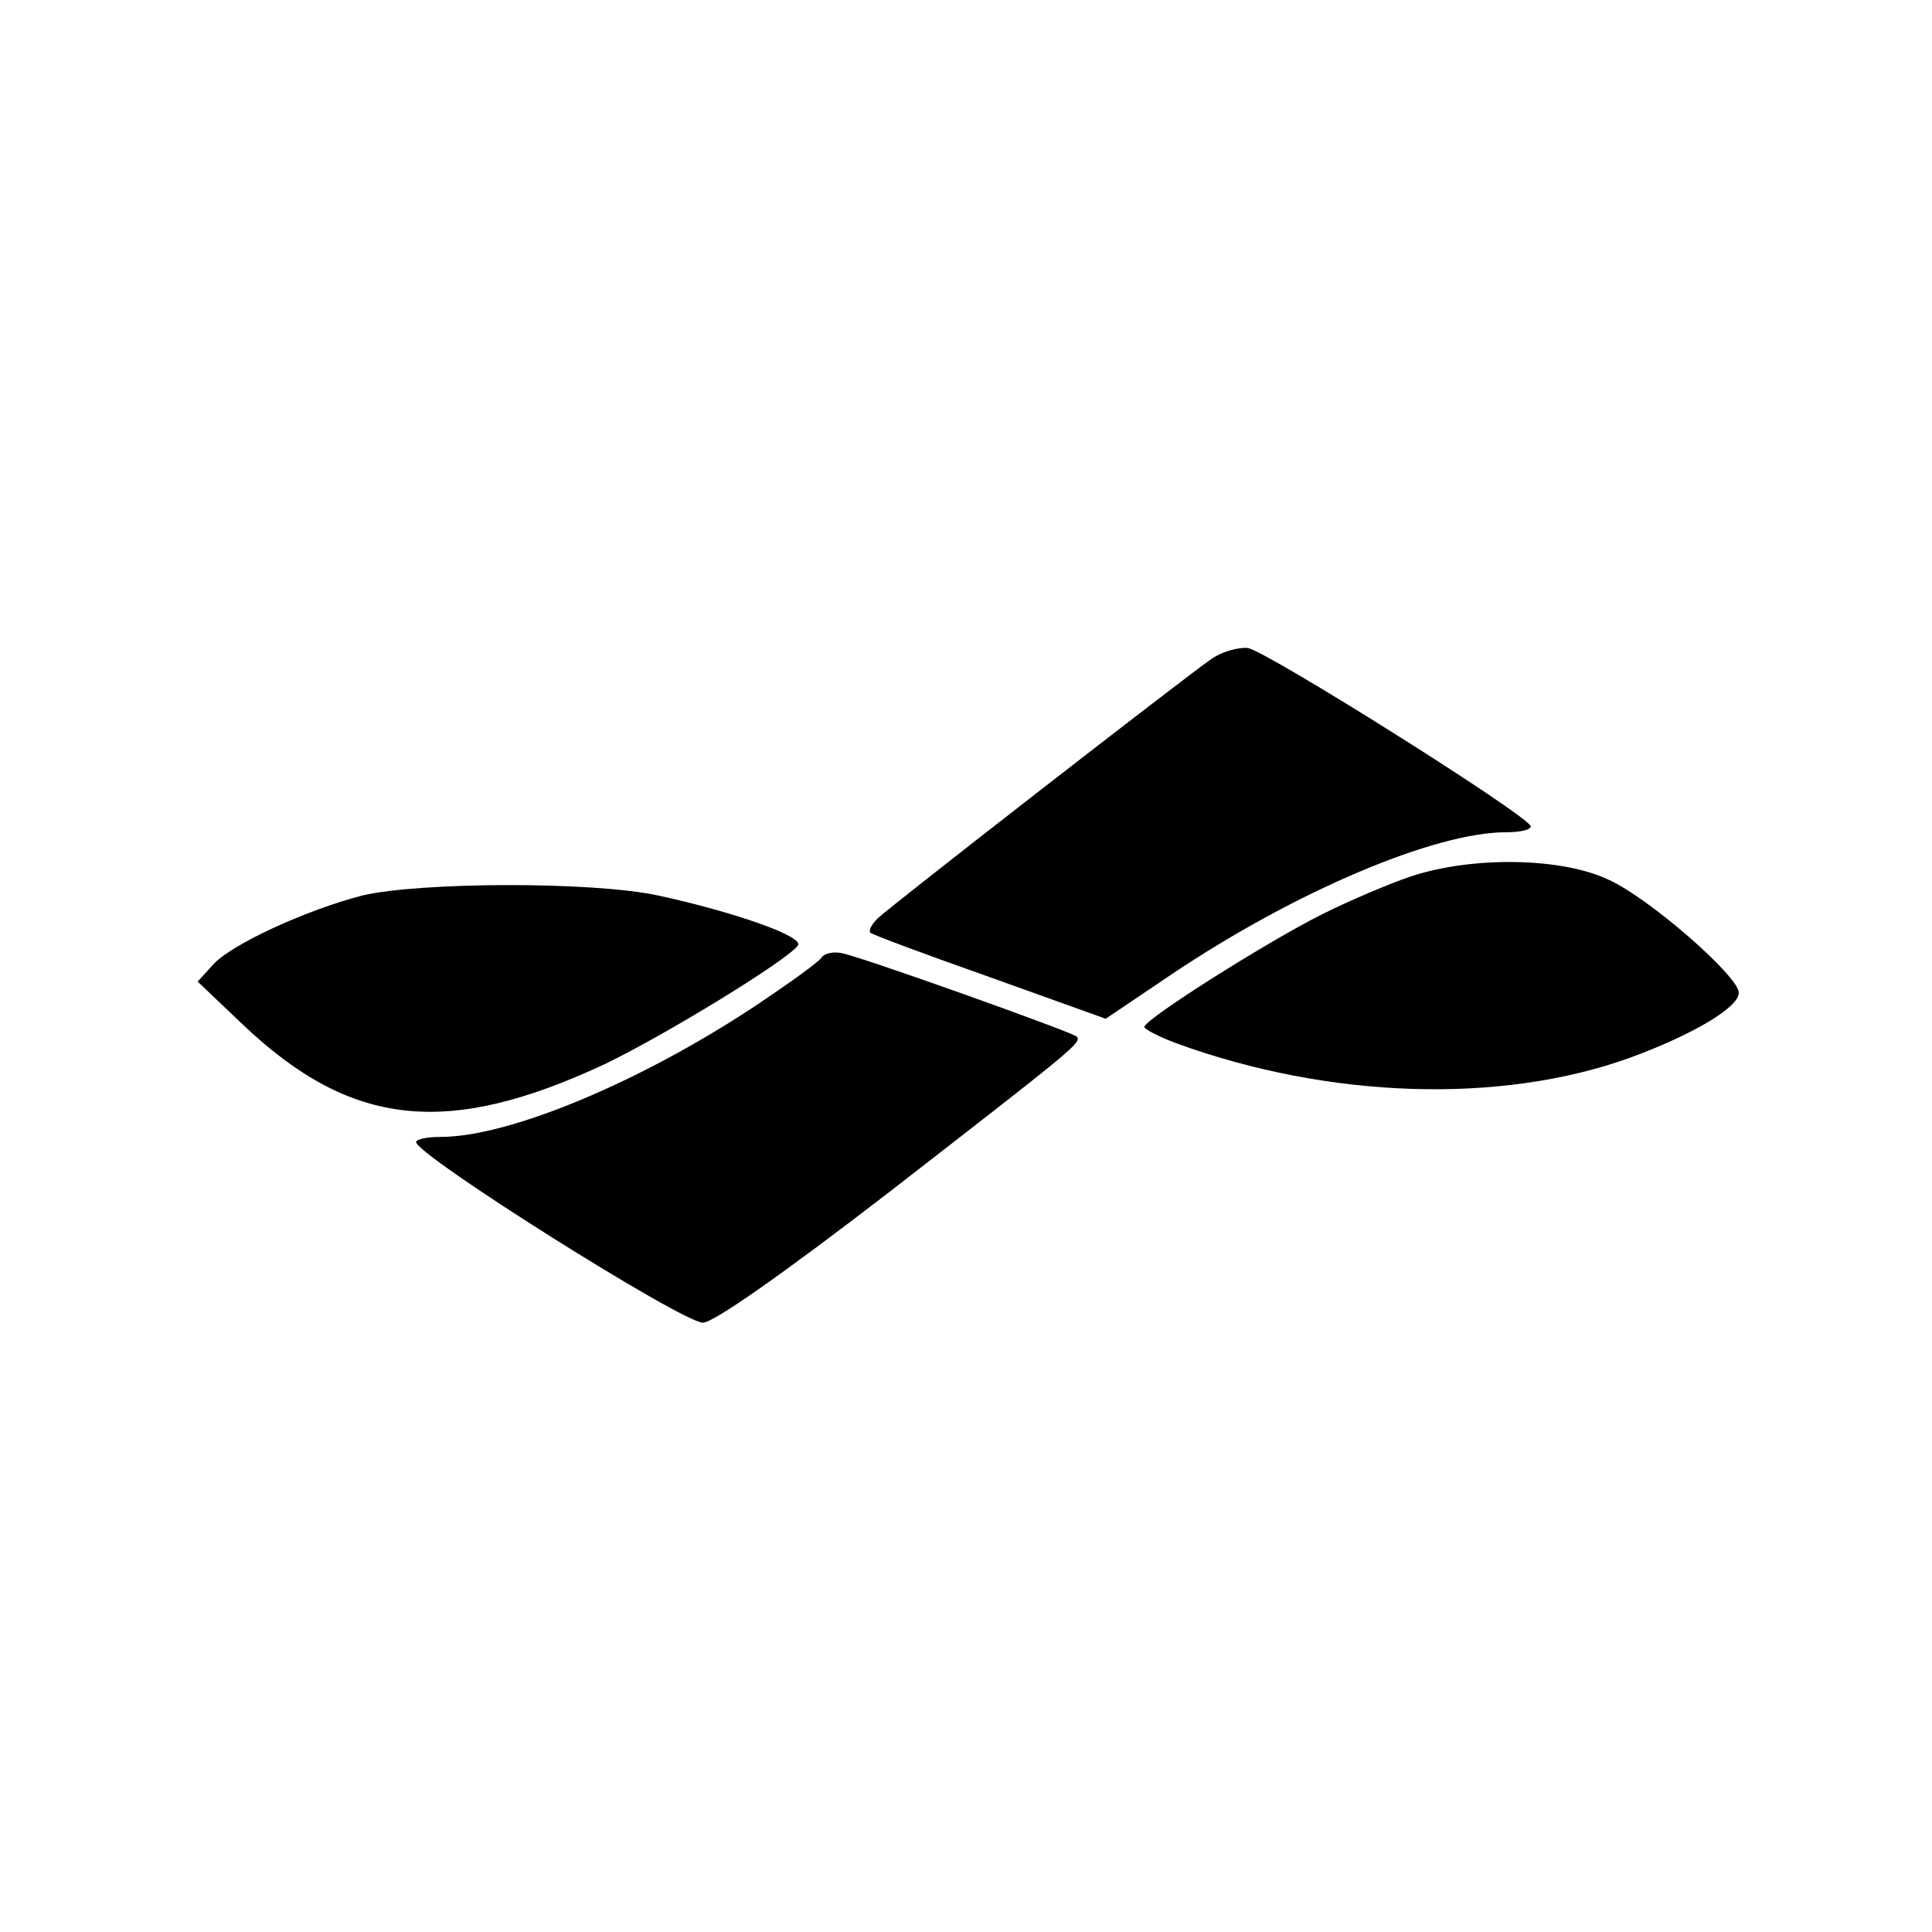
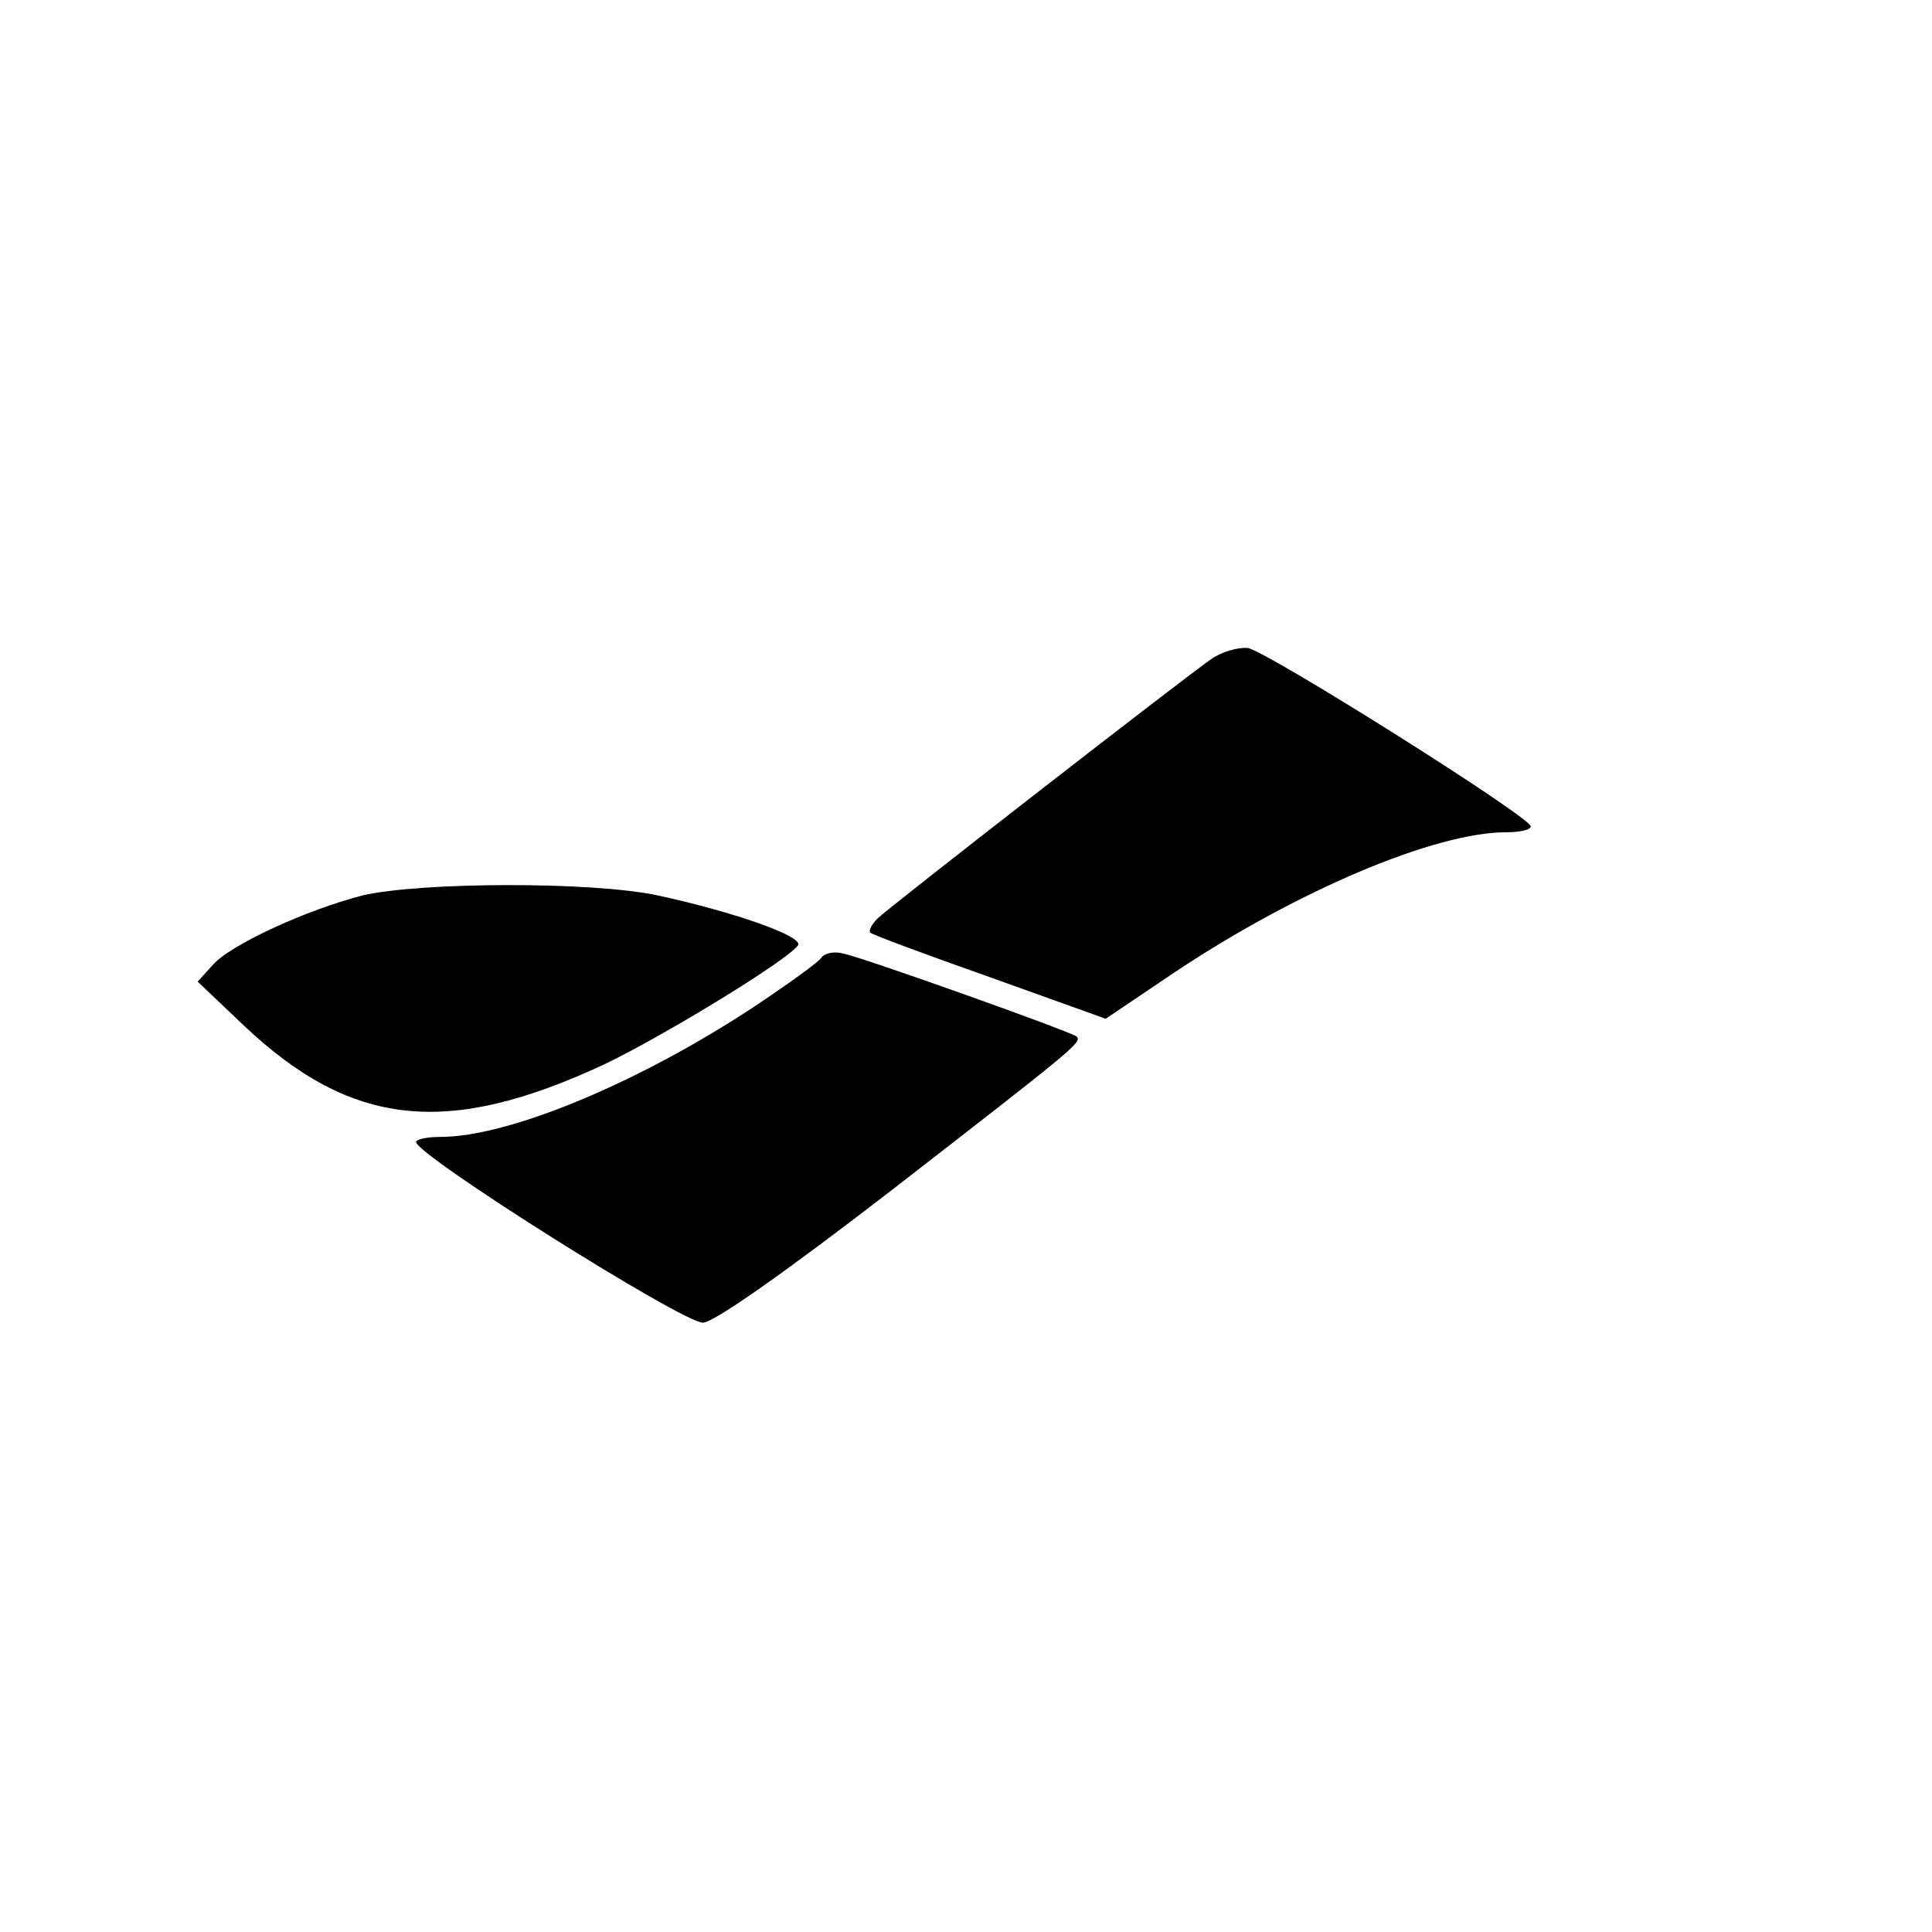
<svg xmlns="http://www.w3.org/2000/svg" version="1.0" width="260pt" height="260pt" viewBox="0 0 260 260" preserveAspectRatio="xMidYMid meet">
  <g transform="translate(0,260) scale(0.1,-0.1)" fill="#000000" stroke="none">
    <path d="M1630 1713 c-31 -21 -430 -331 -449 -349 -8 -8 -12 -16 -10 -19 3 -3 76 -30 161 -60 l156 -56 89 60 c167 112 354 191 450 191 18 0 33 3 33 8 -1 13 -357 237 -381 240 -13 1 -35 -5 -49 -15z" />
-     <path d="M1900 1421 c-30 -10 -84 -33 -120 -51 -76 -38 -240 -142 -240 -152 0 -3 19 -13 43 -22 206 -75 436 -82 609 -20 85 31 148 68 148 88 0 22 -120 127 -175 152 -63 30 -182 32 -265 5z" />
    <path d="M488 1395 c-74 -19 -178 -66 -202 -94 l-20 -22 62 -59 c145 -137 274 -151 486 -52 81 39 248 141 260 160 7 12 -87 45 -189 67 -89 19 -319 18 -397 0z" />
    <path d="M1106 1312 c-3 -6 -45 -36 -93 -68 -155 -102 -329 -174 -420 -174 -18 0 -33 -3 -33 -7 1 -18 358 -243 386 -243 14 0 107 65 251 176 250 194 259 201 252 209 -6 6 -286 106 -315 112 -12 3 -24 0 -28 -5z" />
  </g>
</svg>